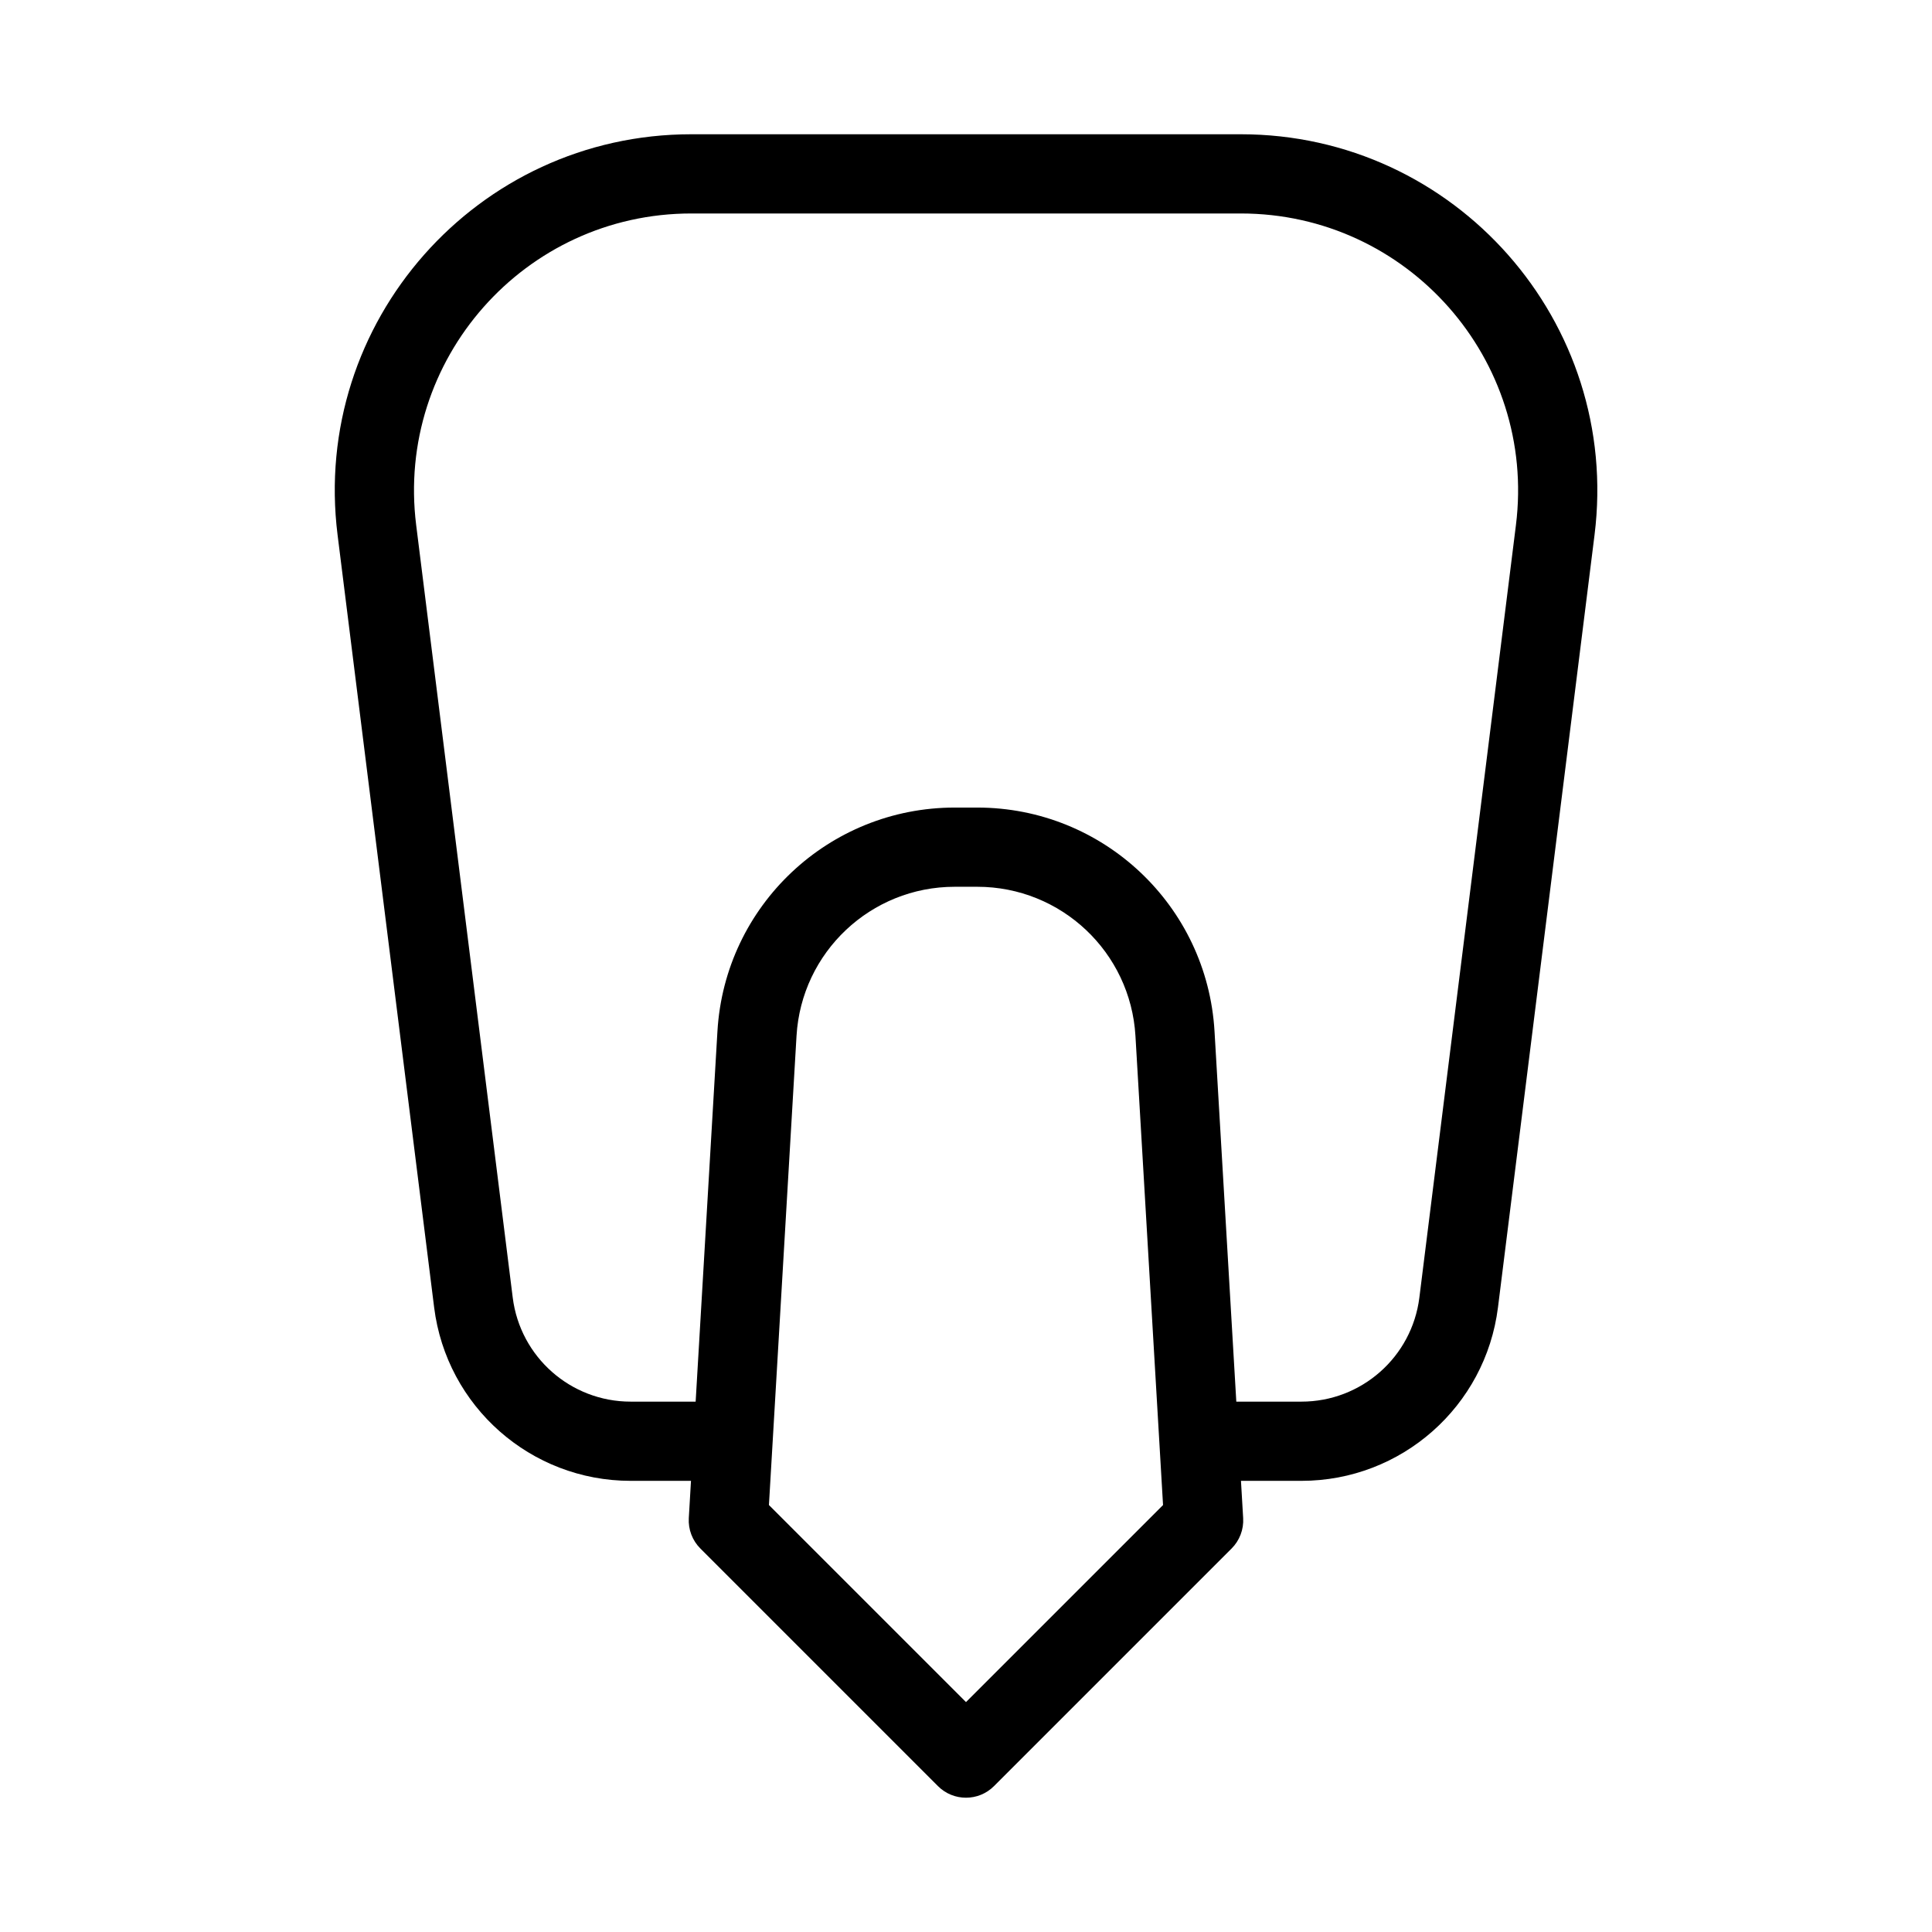
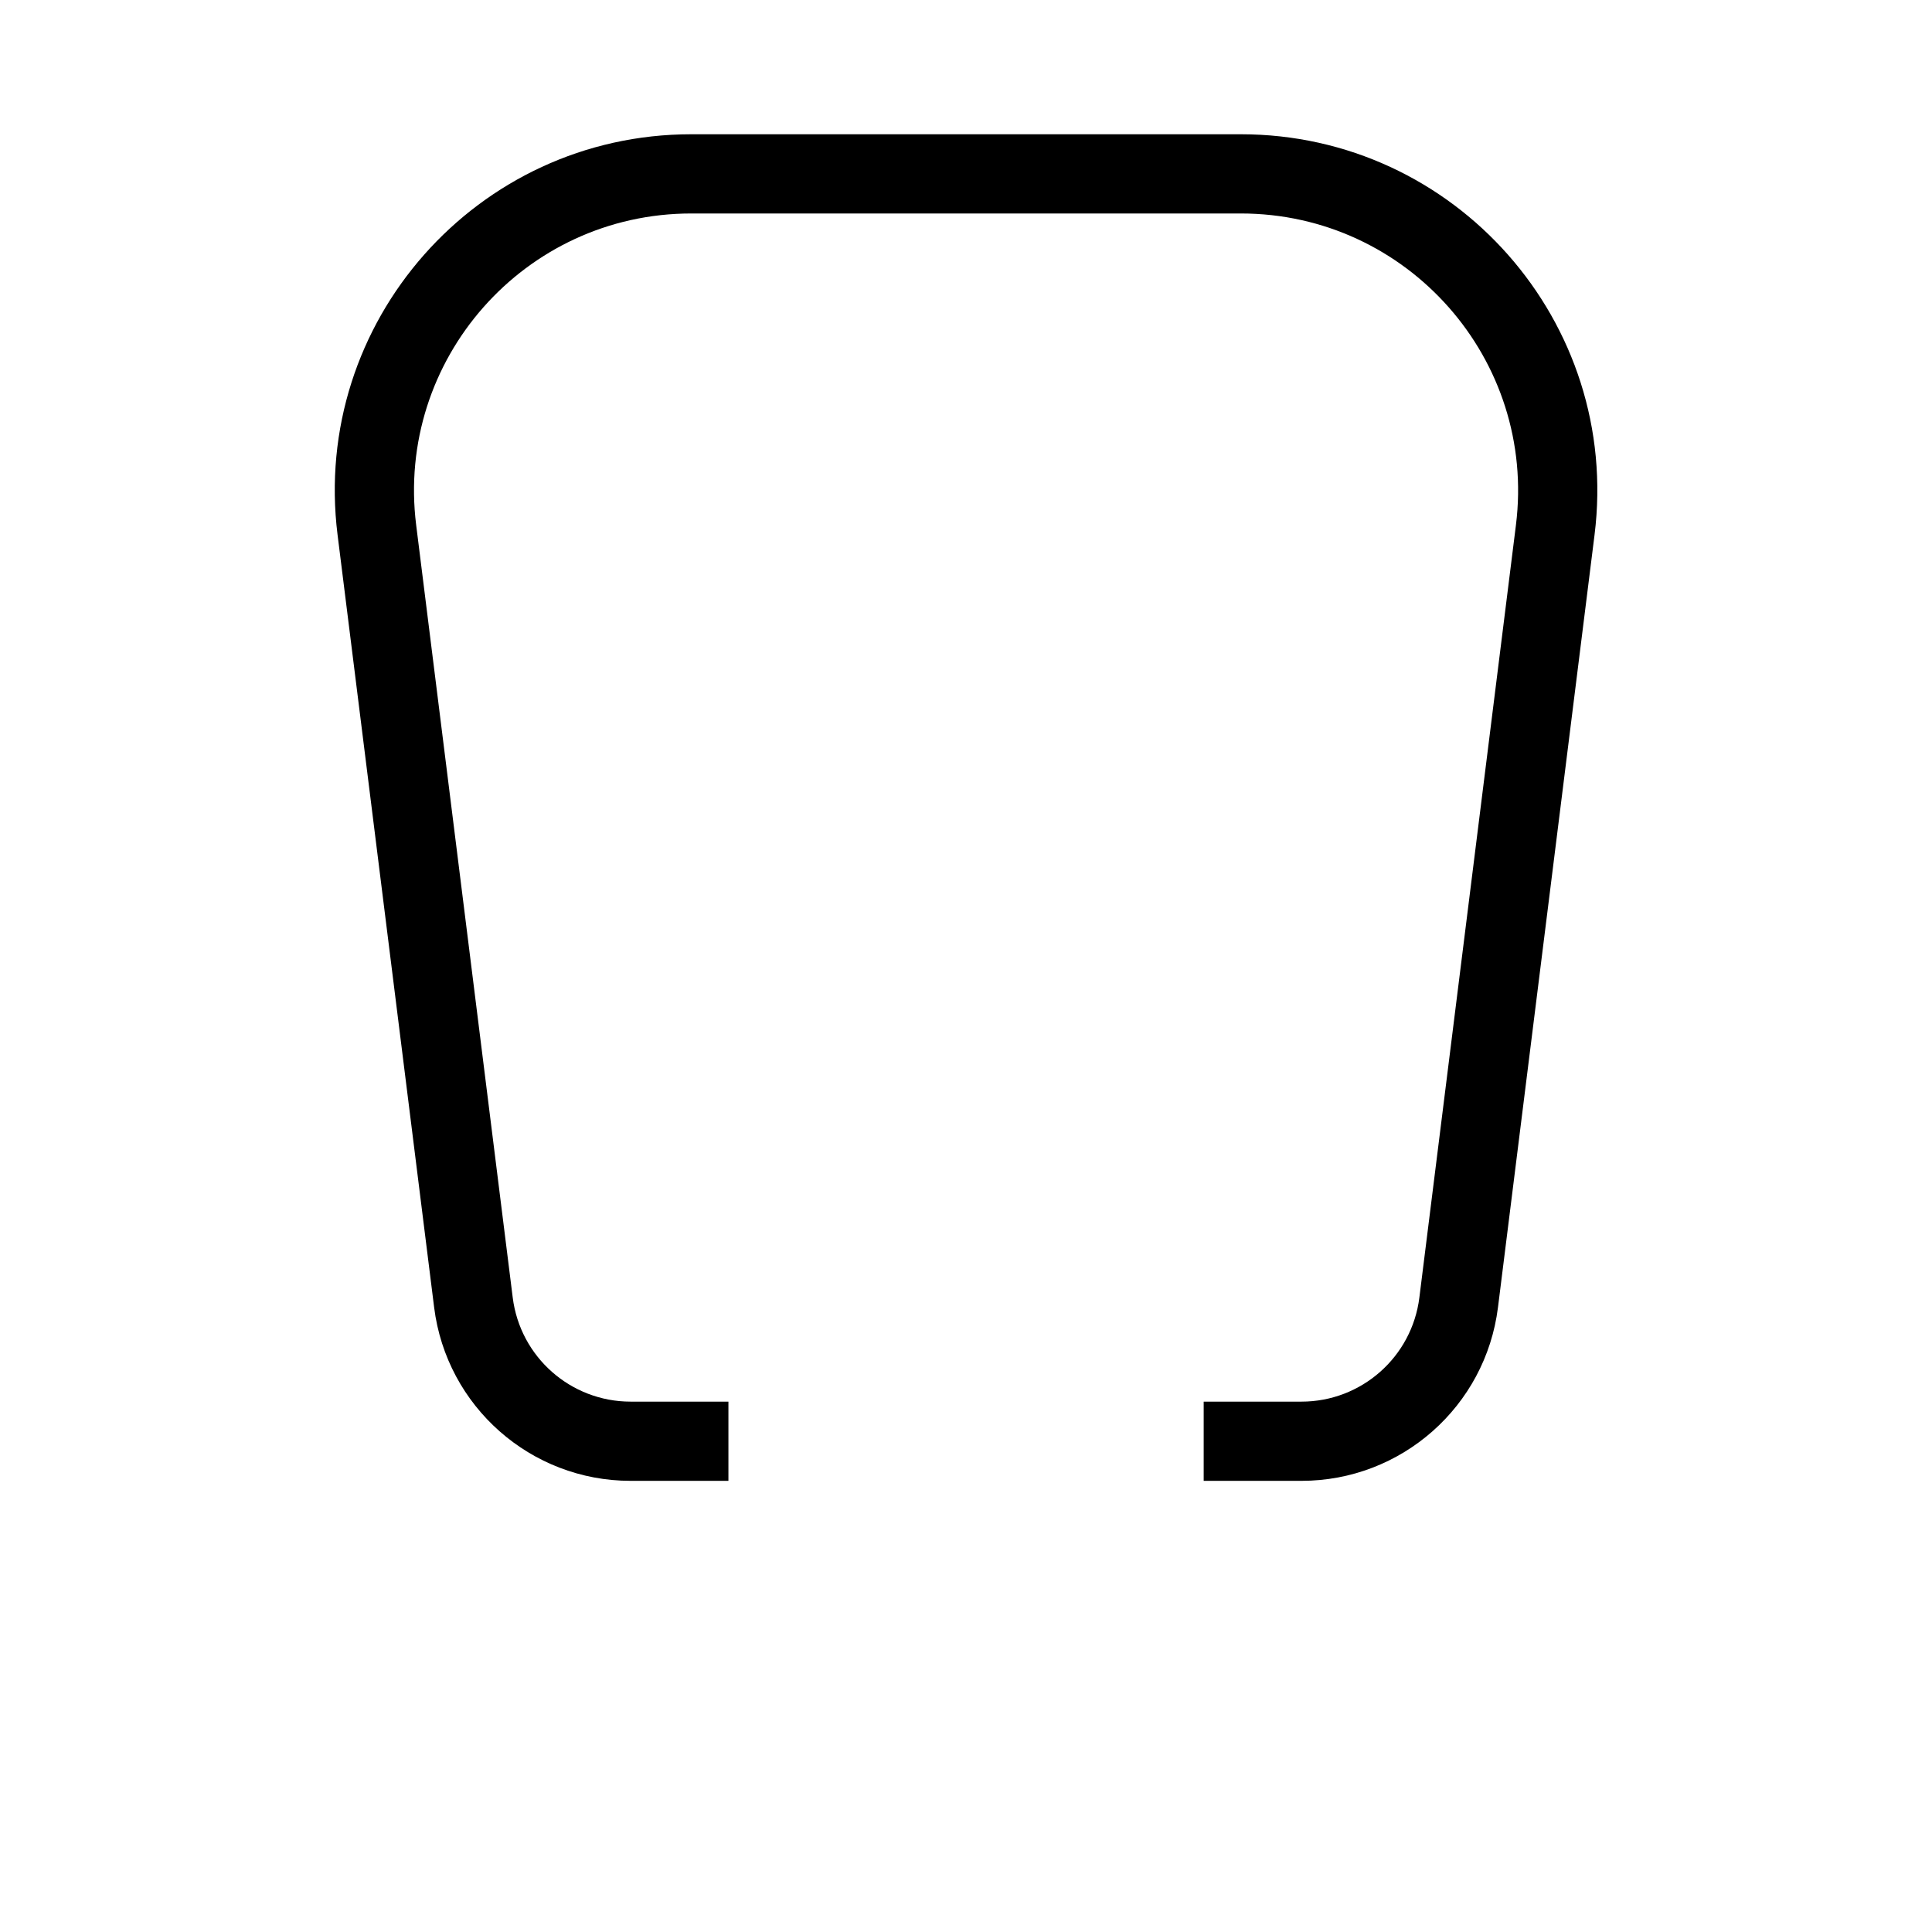
<svg xmlns="http://www.w3.org/2000/svg" fill="#000000" width="800px" height="800px" version="1.1" viewBox="144 144 512 512">
  <g fill-rule="evenodd">
-     <path d="m233.46 285.76c-7.047-56.379 36.914-106.18 93.734-106.18h145.64c56.816 0 100.78 49.801 93.734 106.18l-25.59 204.71c-3.285 26.262-25.609 45.969-52.078 45.969h-25.91v-20.992h25.91c15.883 0 29.277-11.824 31.246-27.578l25.59-204.71c5.484-43.852-28.711-82.586-72.902-82.586h-145.64c-44.191 0-78.387 38.734-72.902 82.586l25.586 204.71c1.973 15.754 15.367 27.578 31.246 27.578h25.914v20.992h-25.914c-26.465 0-48.793-19.707-52.074-45.969z" />
-     <path d="m334.13 417.29c1.961-33.289 29.523-59.277 62.871-59.277h5.988c33.348 0 60.914 25.988 62.871 59.277l7.59 129.03c0.176 2.996-0.938 5.922-3.055 8.043l-62.977 62.977c-4.102 4.098-10.746 4.098-14.848 0l-62.973-62.977c-2.121-2.121-3.234-5.047-3.059-8.043zm62.871-38.285c-22.23 0-40.609 17.324-41.914 39.52l-7.312 124.33 52.223 52.219 52.219-52.219-7.312-124.33c-1.305-22.195-19.68-39.52-41.914-39.52z" />
+     <path d="m233.46 285.76c-7.047-56.379 36.914-106.18 93.734-106.18h145.64c56.816 0 100.78 49.801 93.734 106.18l-25.59 204.71c-3.285 26.262-25.609 45.969-52.078 45.969h-25.91v-20.992h25.91c15.883 0 29.277-11.824 31.246-27.578l25.59-204.71c5.484-43.852-28.711-82.586-72.902-82.586h-145.64c-44.191 0-78.387 38.734-72.902 82.586l25.586 204.71c1.973 15.754 15.367 27.578 31.246 27.578h25.914v20.992h-25.914c-26.465 0-48.793-19.707-52.074-45.969" />
  </g>
</svg>